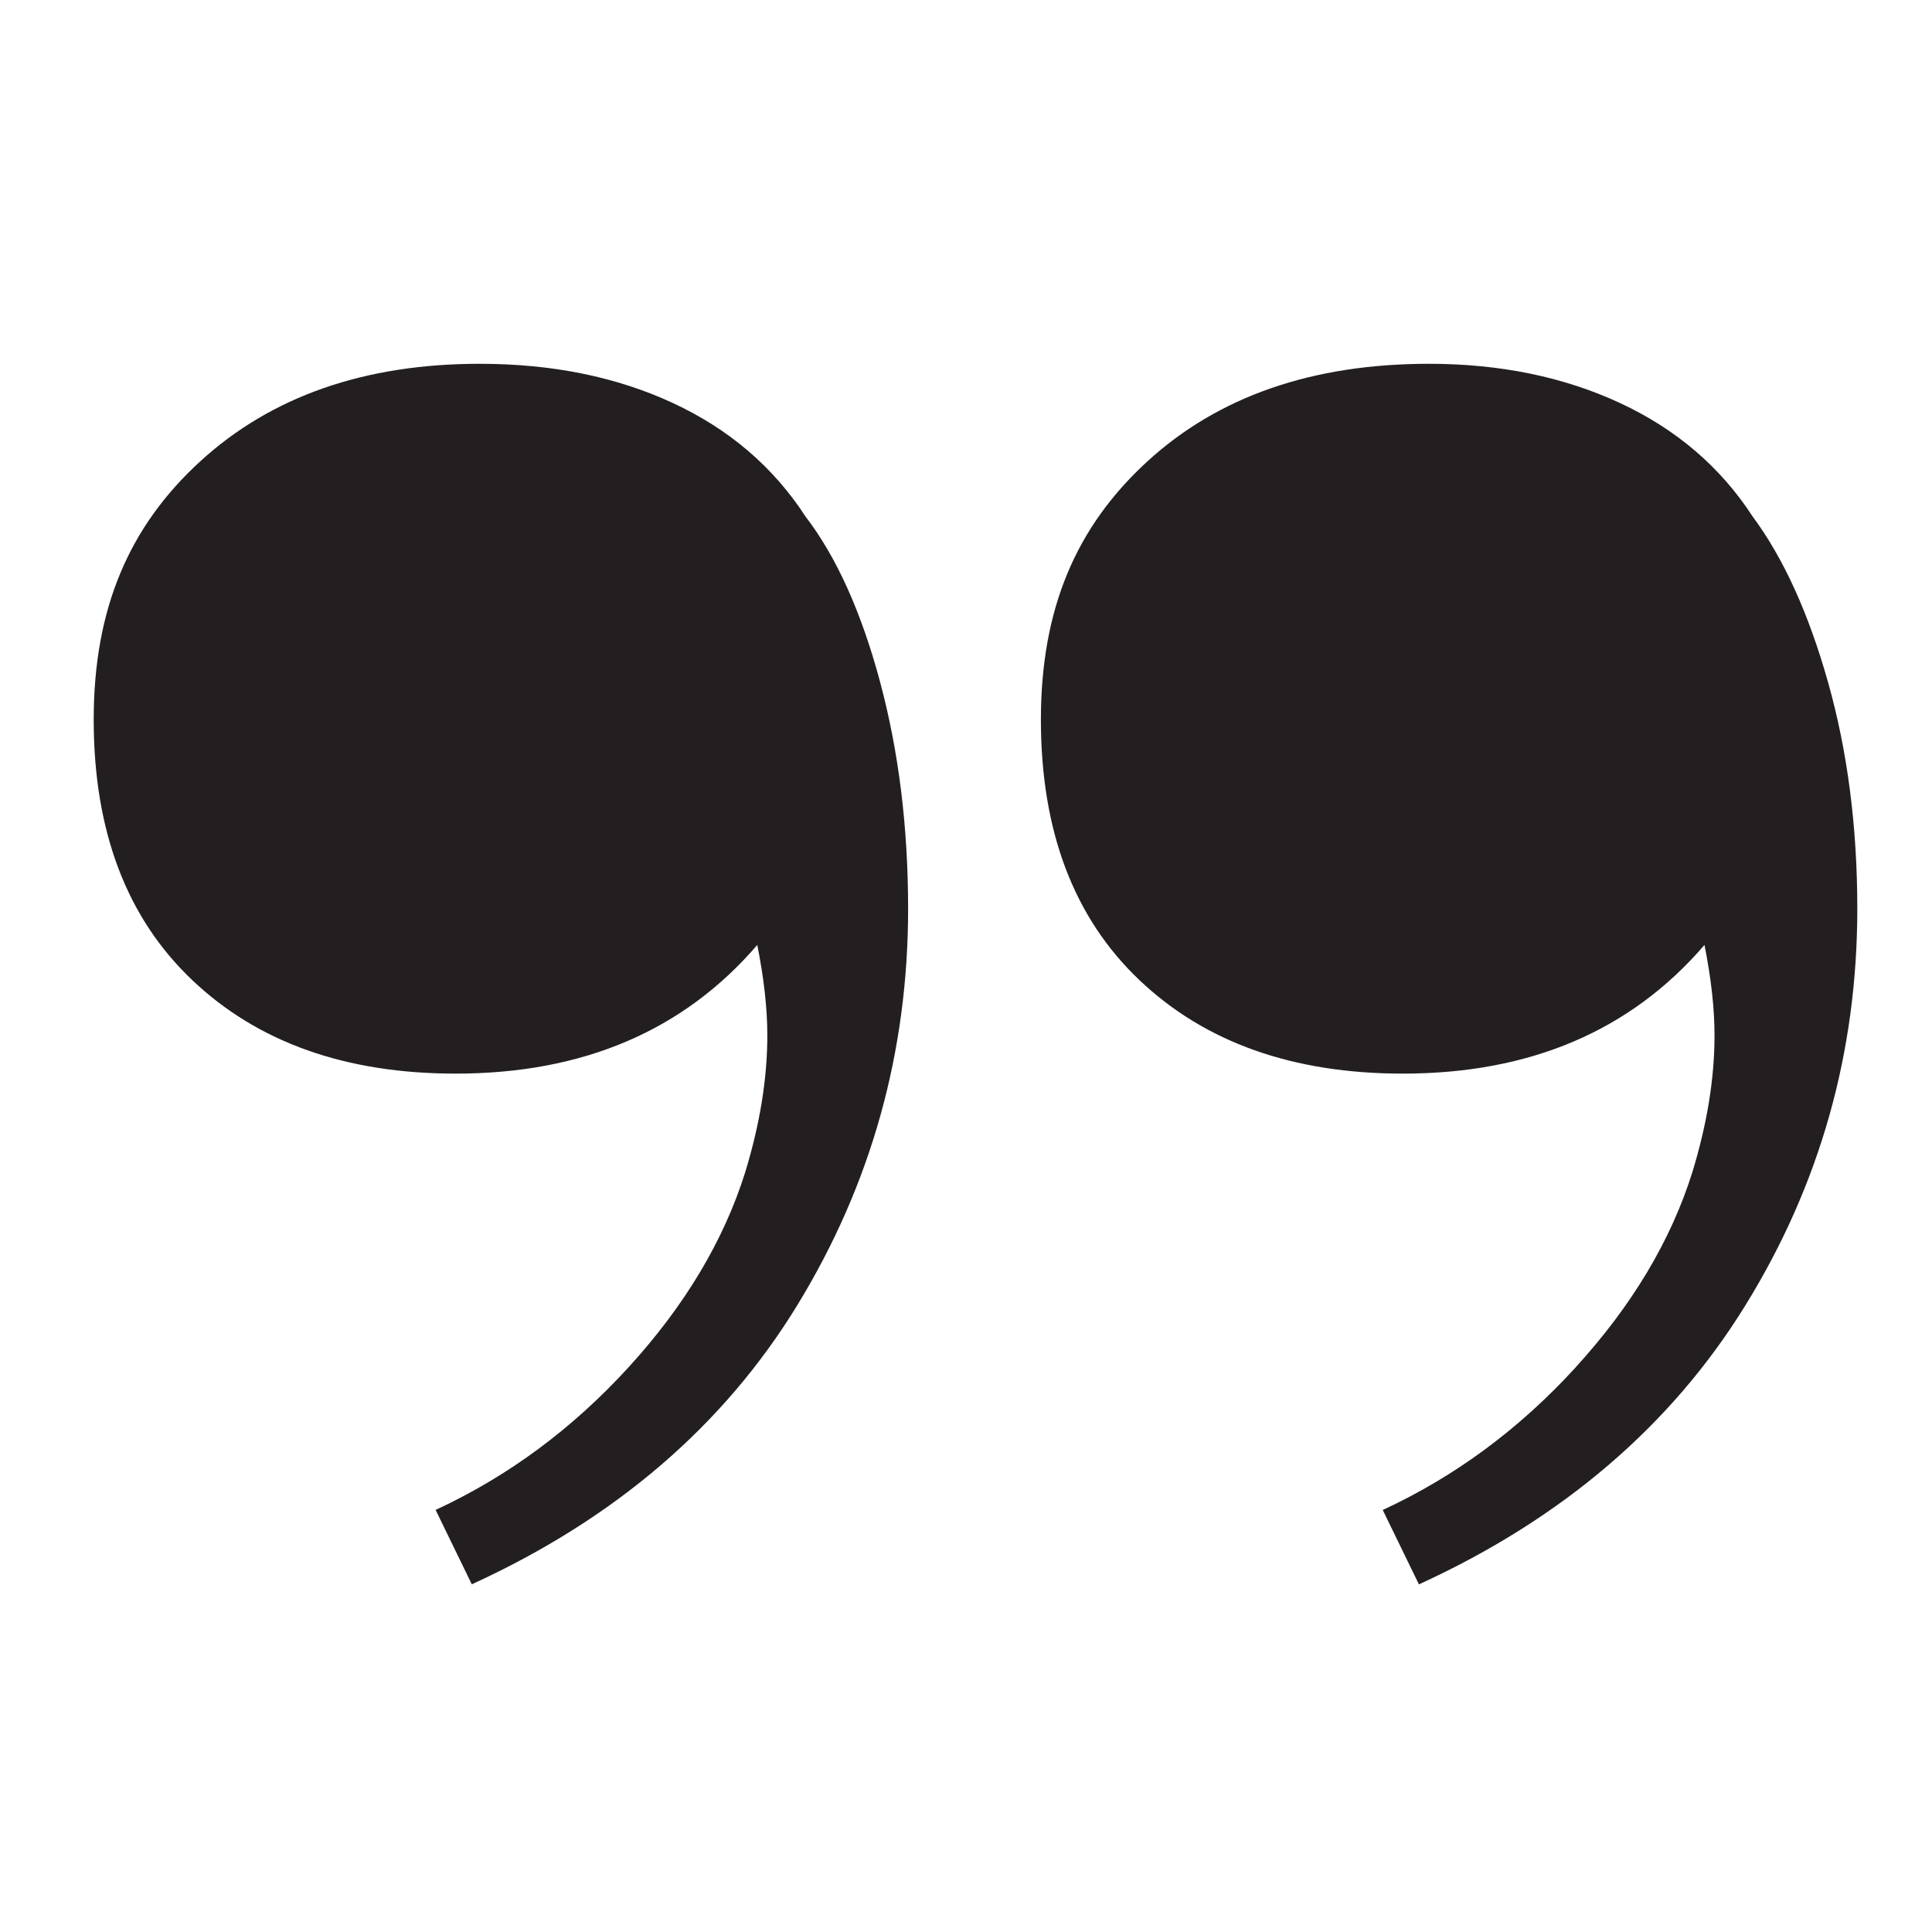
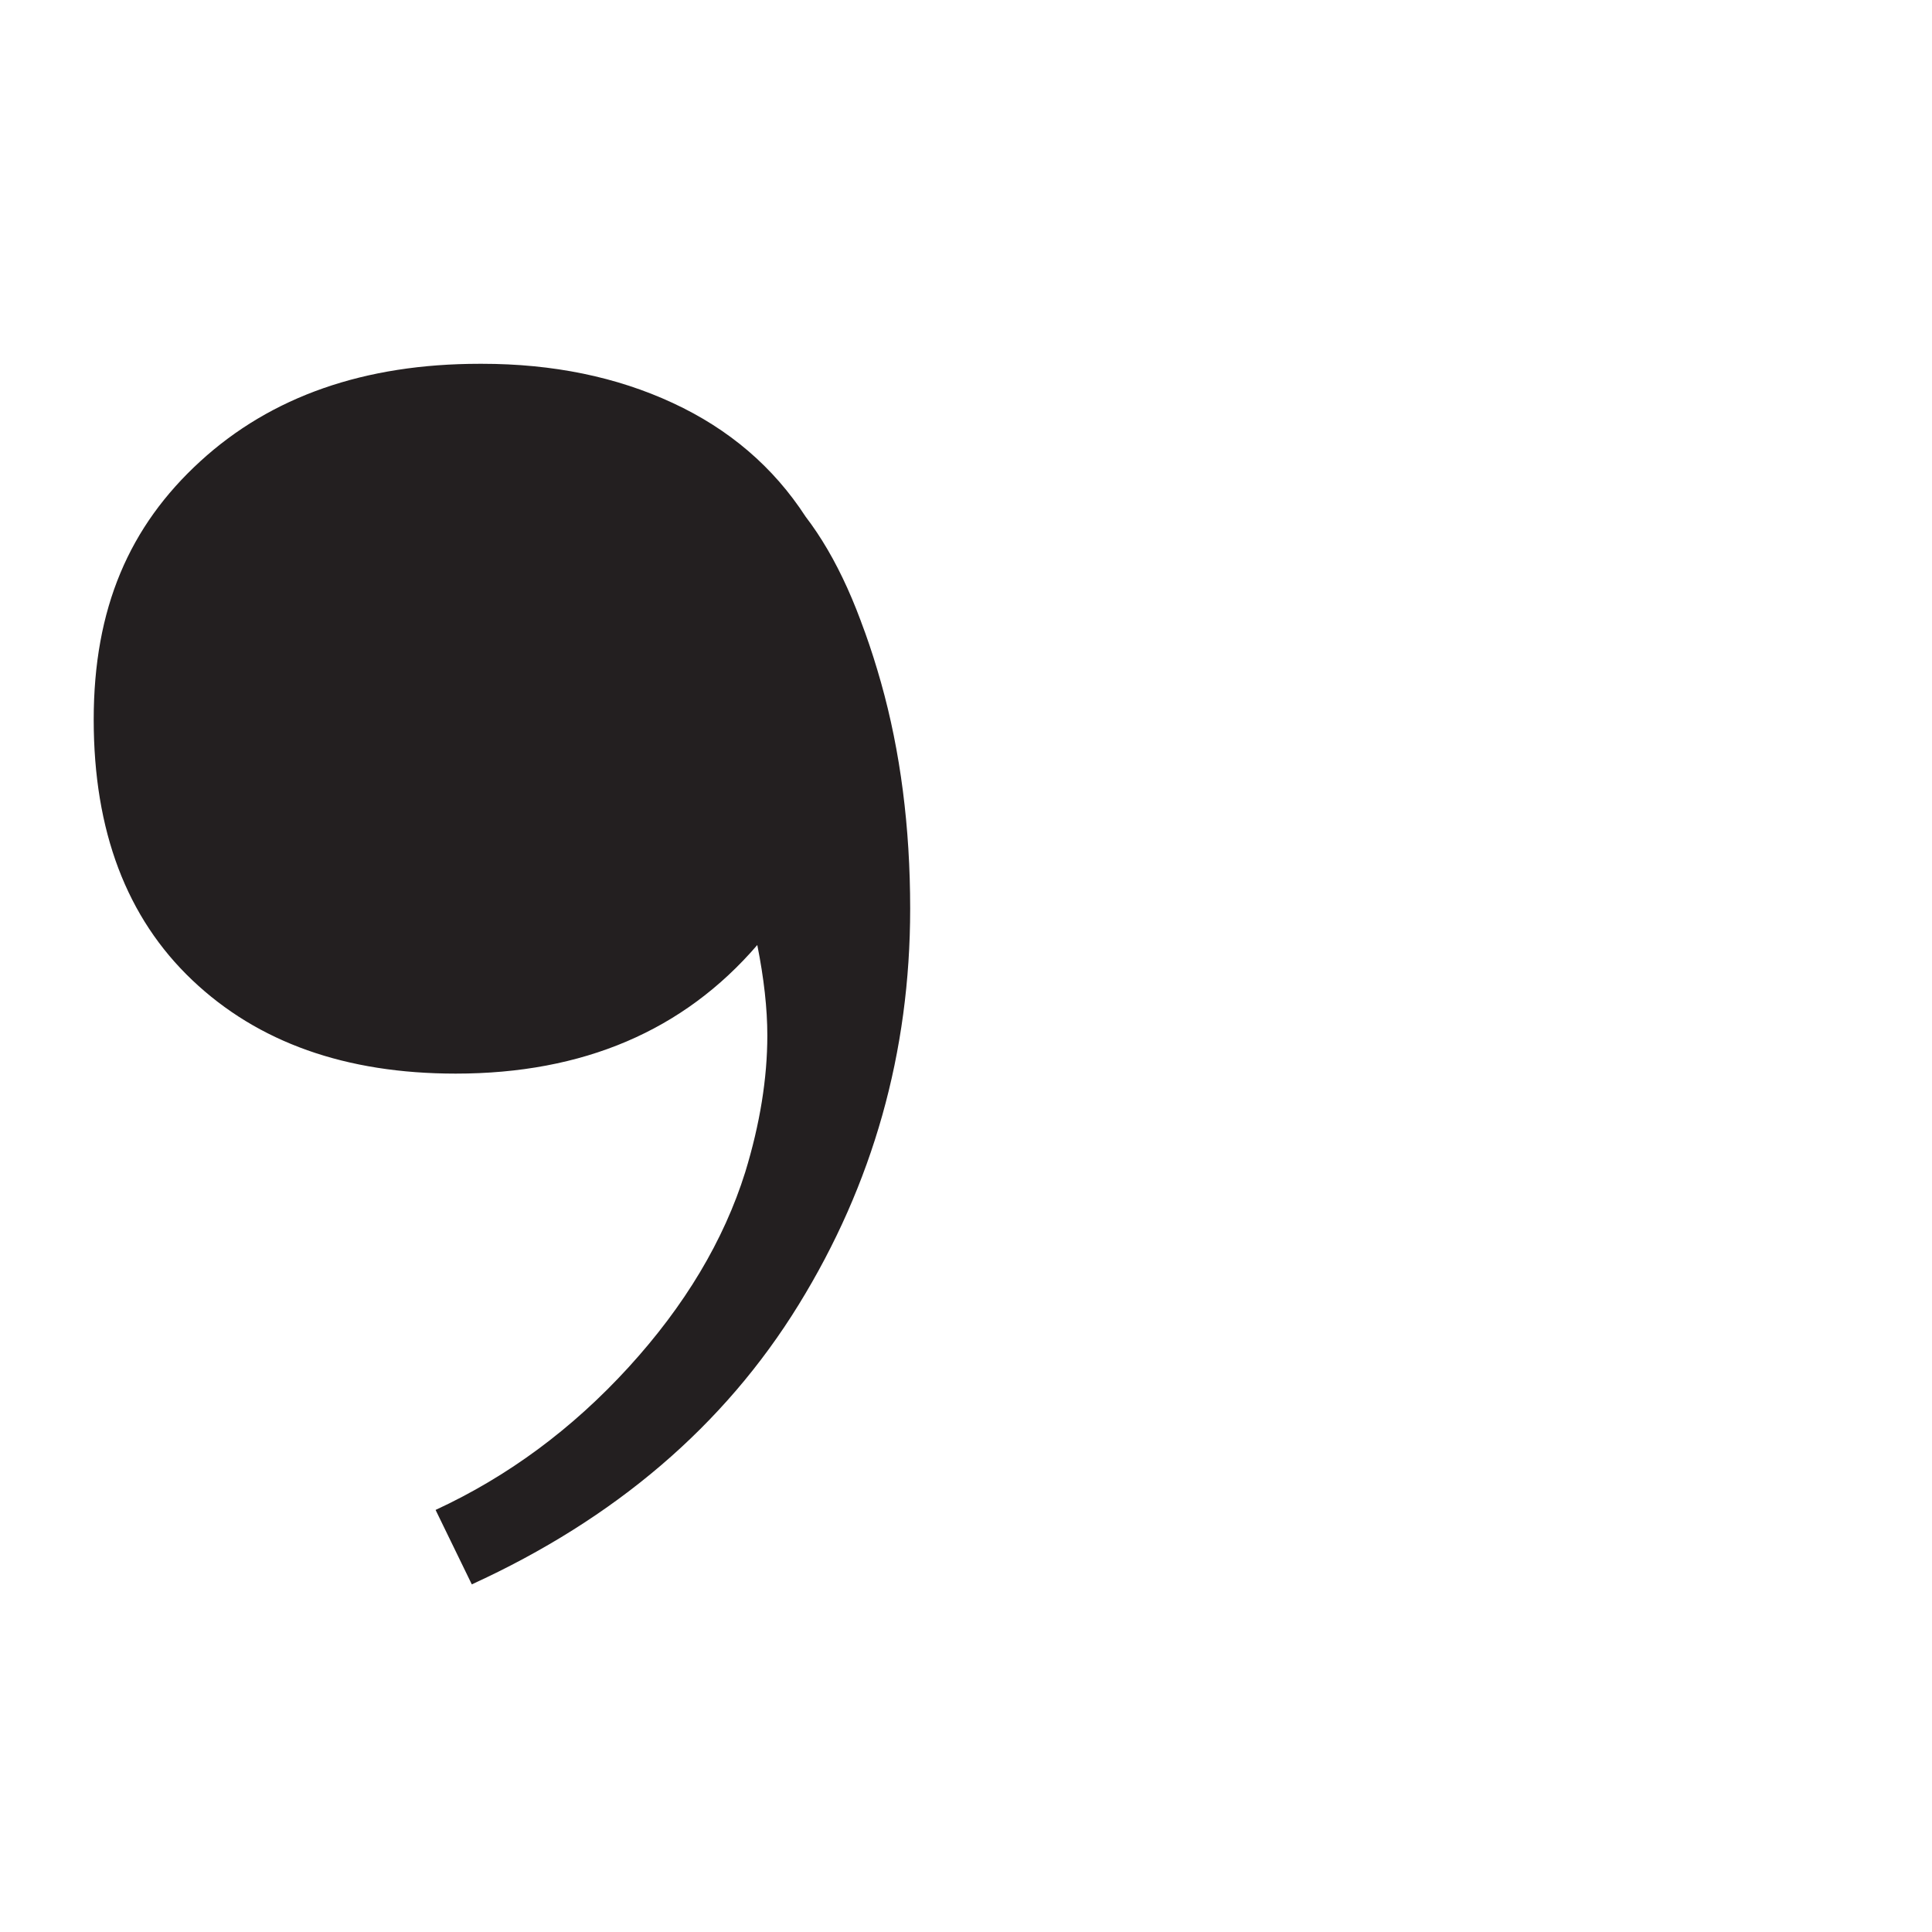
<svg xmlns="http://www.w3.org/2000/svg" id="Layer_1" data-name="Layer 1" viewBox="0 0 300 300">
  <defs>
    <style>
      .cls-1 {
        fill: #231f20;
        stroke-width: 0px;
      }
    </style>
  </defs>
-   <path class="cls-1" d="m97.61,212.3c8.74-9.57,14.78-19.67,18.11-30.29,2.29-7.49,3.43-14.57,3.43-21.23,0-4.16-.52-8.84-1.56-14.05-11.45,13.32-27.06,19.98-46.84,19.98-17.07,0-30.71-4.84-40.9-14.52-10.2-9.68-15.3-23.16-15.3-40.44s5.51-30.02,16.55-40.12c11.03-10.09,25.5-15.14,43.4-15.14,11.24,0,21.23,2.03,29.98,6.09s15.61,9.94,20.61,17.64c4.79,6.25,8.64,14.78,11.55,25.6,2.91,10.83,4.37,22.59,4.37,35.28,0,22.28-5.73,42.78-17.17,61.51-11.45,18.74-28.31,33.21-50.58,43.4l-5.62-11.55c11.24-5.2,21.23-12.59,29.98-22.17Zm147.07,0c8.74-9.57,14.78-19.67,18.11-30.29,2.29-7.49,3.44-14.57,3.44-21.23,0-4.16-.52-8.84-1.56-14.05-11.45,13.32-27.06,19.98-46.84,19.98-17.07,0-30.71-4.84-40.9-14.52-10.2-9.68-15.3-23.16-15.3-40.44s5.51-30.02,16.55-40.12c11.03-10.09,25.6-15.14,43.71-15.14,11.03,0,20.92,2.03,29.66,6.09,8.74,4.06,15.61,9.94,20.61,17.64,4.79,6.46,8.69,15.04,11.71,25.76,3.02,10.72,4.53,22.43,4.53,35.13,0,22.28-5.78,42.78-17.33,61.51-11.55,18.74-28.47,33.21-50.74,43.4l-5.62-11.55c11.24-5.2,21.23-12.59,29.98-22.17Z" />
+   <path class="cls-1" d="m97.61,212.3c8.74-9.57,14.78-19.67,18.11-30.29,2.29-7.49,3.43-14.57,3.43-21.23,0-4.16-.52-8.84-1.56-14.05-11.45,13.32-27.06,19.98-46.84,19.98-17.07,0-30.71-4.84-40.9-14.52-10.2-9.68-15.3-23.16-15.3-40.44s5.51-30.02,16.55-40.12c11.03-10.09,25.5-15.14,43.4-15.14,11.24,0,21.23,2.03,29.98,6.09s15.61,9.94,20.61,17.64c4.79,6.25,8.64,14.78,11.55,25.6,2.91,10.83,4.37,22.59,4.37,35.28,0,22.28-5.73,42.78-17.17,61.51-11.45,18.74-28.31,33.21-50.58,43.4l-5.62-11.55c11.24-5.2,21.23-12.59,29.98-22.17Zc8.74-9.57,14.78-19.67,18.11-30.29,2.29-7.49,3.44-14.57,3.44-21.23,0-4.16-.52-8.84-1.56-14.05-11.45,13.32-27.06,19.98-46.84,19.98-17.07,0-30.71-4.84-40.9-14.52-10.2-9.68-15.3-23.16-15.3-40.44s5.51-30.02,16.55-40.12c11.03-10.09,25.6-15.14,43.71-15.14,11.03,0,20.92,2.03,29.66,6.09,8.74,4.06,15.61,9.94,20.61,17.64,4.79,6.46,8.69,15.04,11.71,25.76,3.02,10.72,4.53,22.43,4.53,35.13,0,22.28-5.78,42.78-17.33,61.51-11.55,18.74-28.47,33.21-50.74,43.4l-5.62-11.55c11.24-5.2,21.23-12.59,29.98-22.17Z" />
</svg>